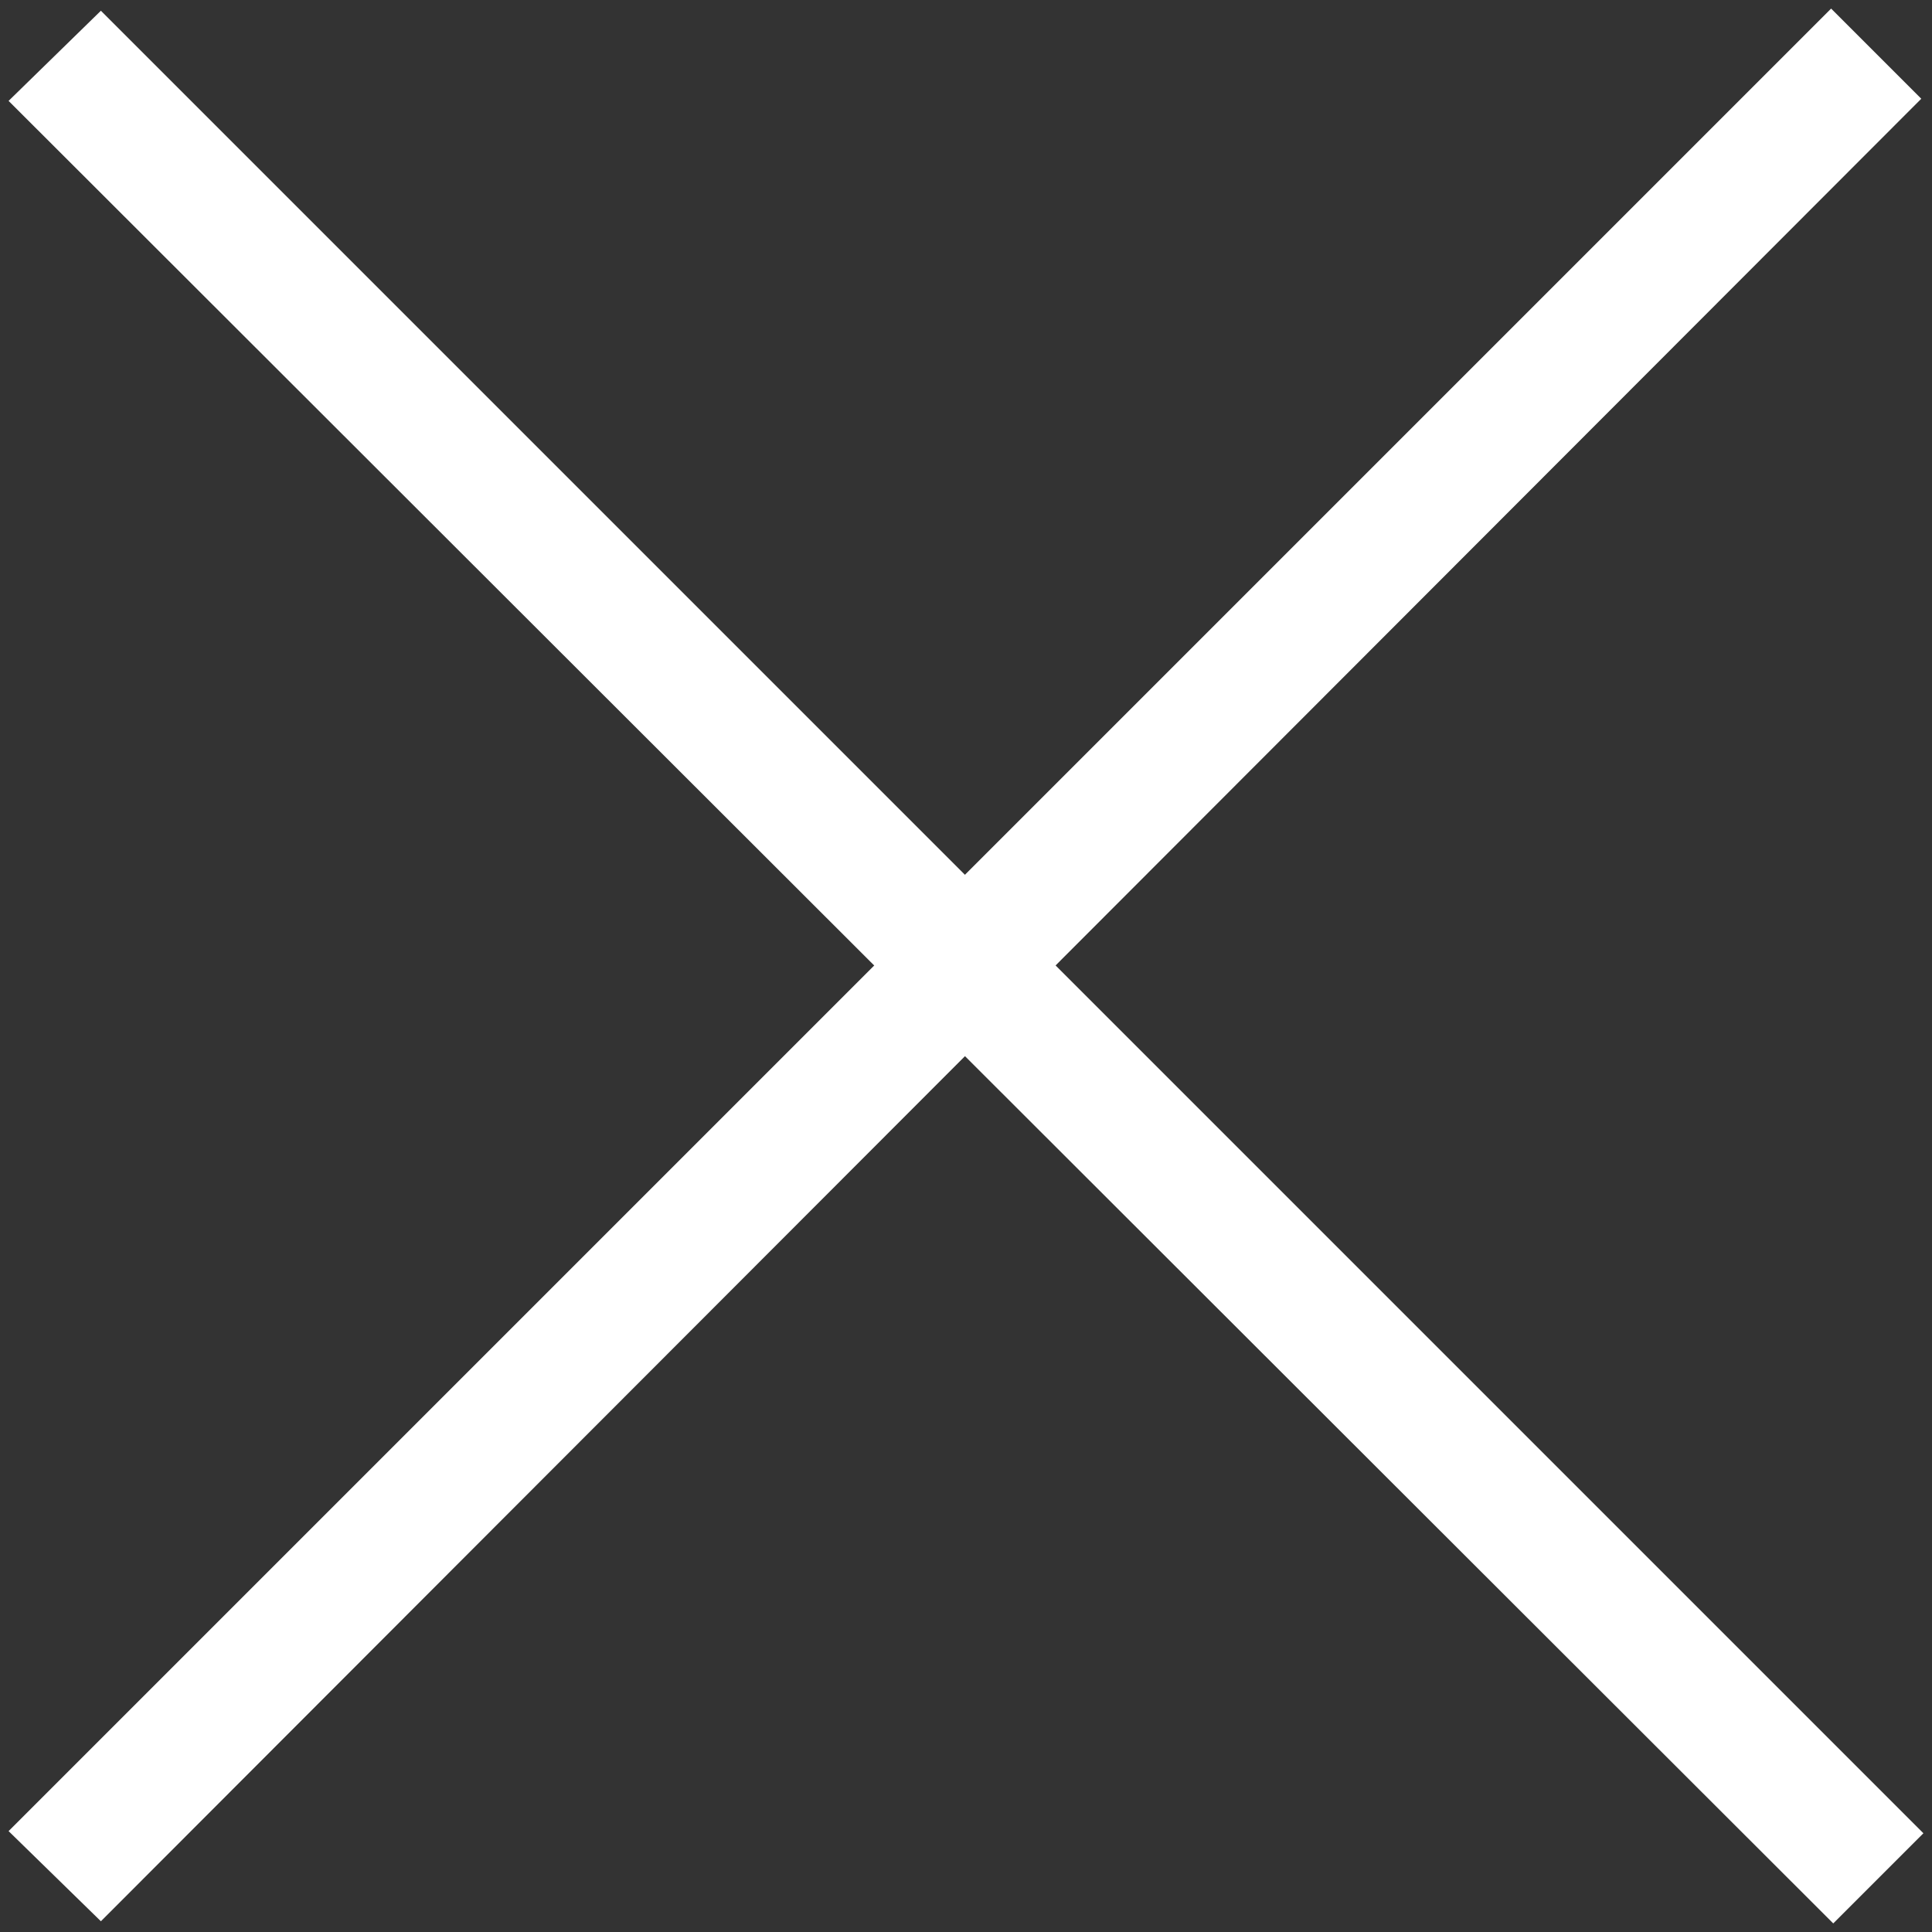
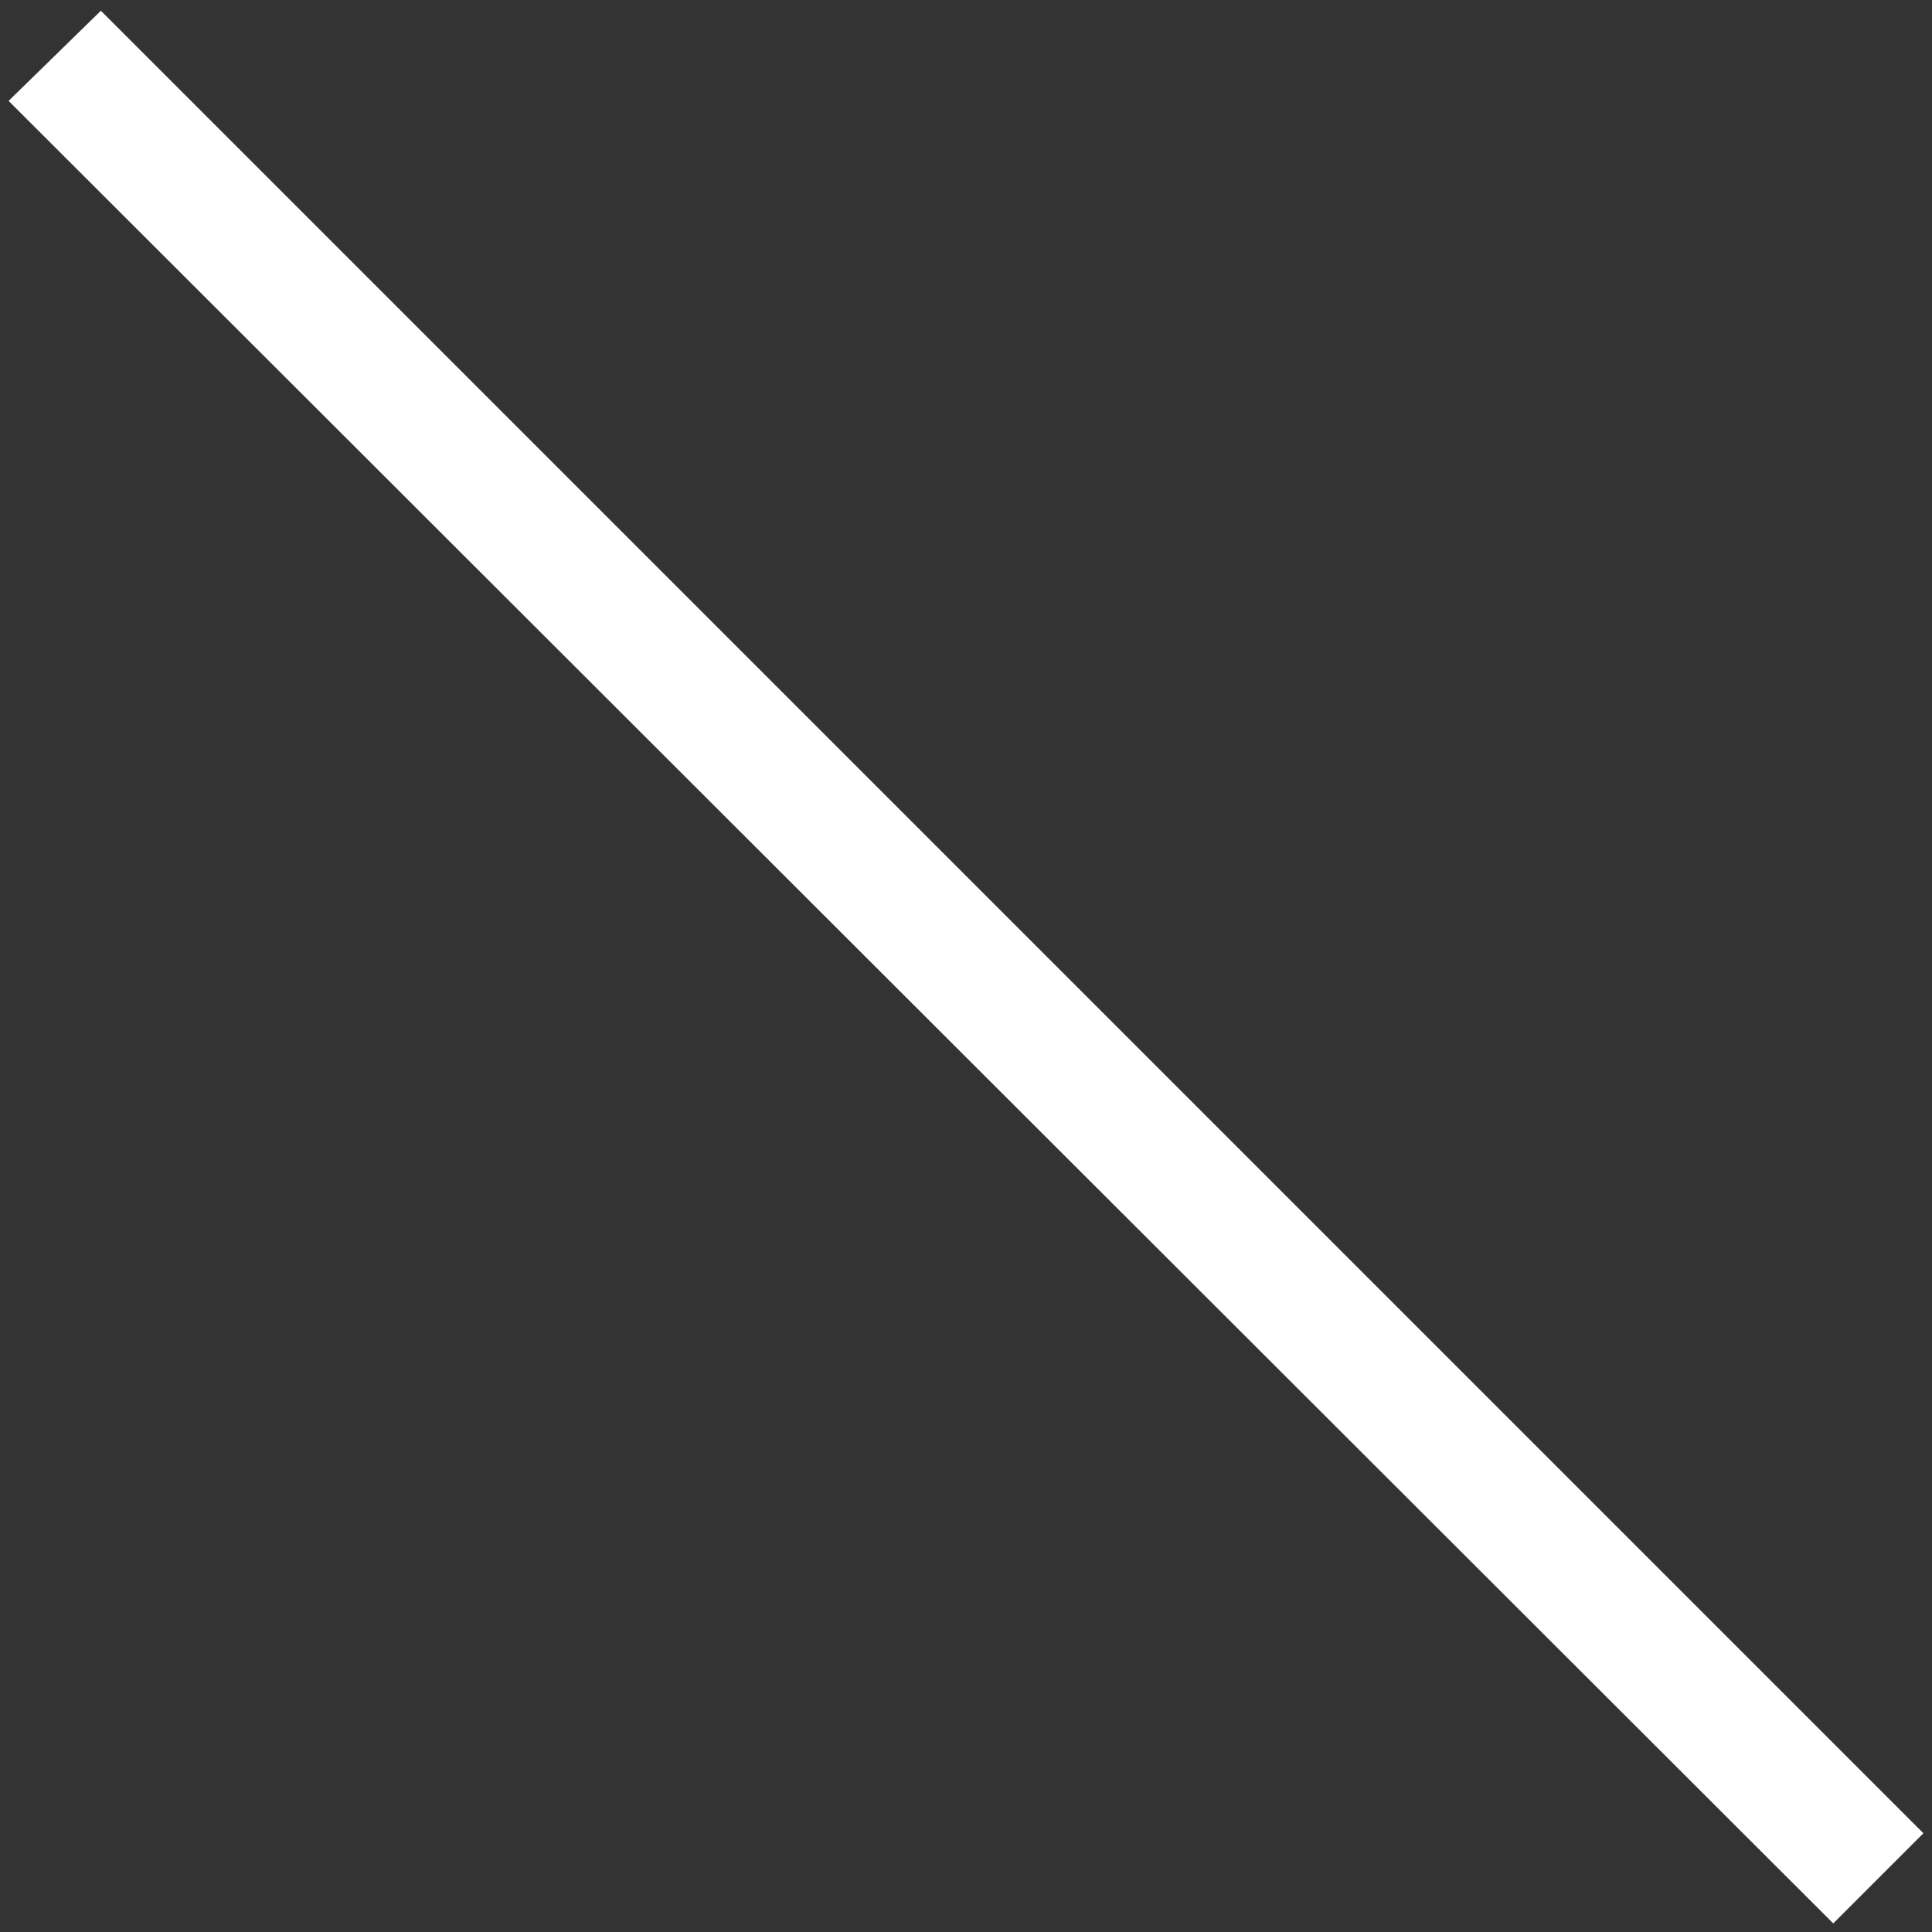
<svg xmlns="http://www.w3.org/2000/svg" xml:space="preserve" id="close.svg" x="0" y="0" style="enable-background:new 0 0 90 90" version="1.1" viewBox="0 0 90 90">
  <rect x="0" y="0" width="90" height="90" fill="#333333" stroke="none" />
  <style>.st0{fill-rule:evenodd;clip-rule:evenodd;fill:#fff}</style>
  <path id="長方形_3" d="m4.7.5 84.9 84.9-4.2 4.2L.4 4.7 4.7.5z" class="st0" />
-   <path id="長方形_3-2" d="M.4 85.3 85.3.4l4.2 4.2L4.7 89.5.4 85.3z" class="st0" />
</svg>